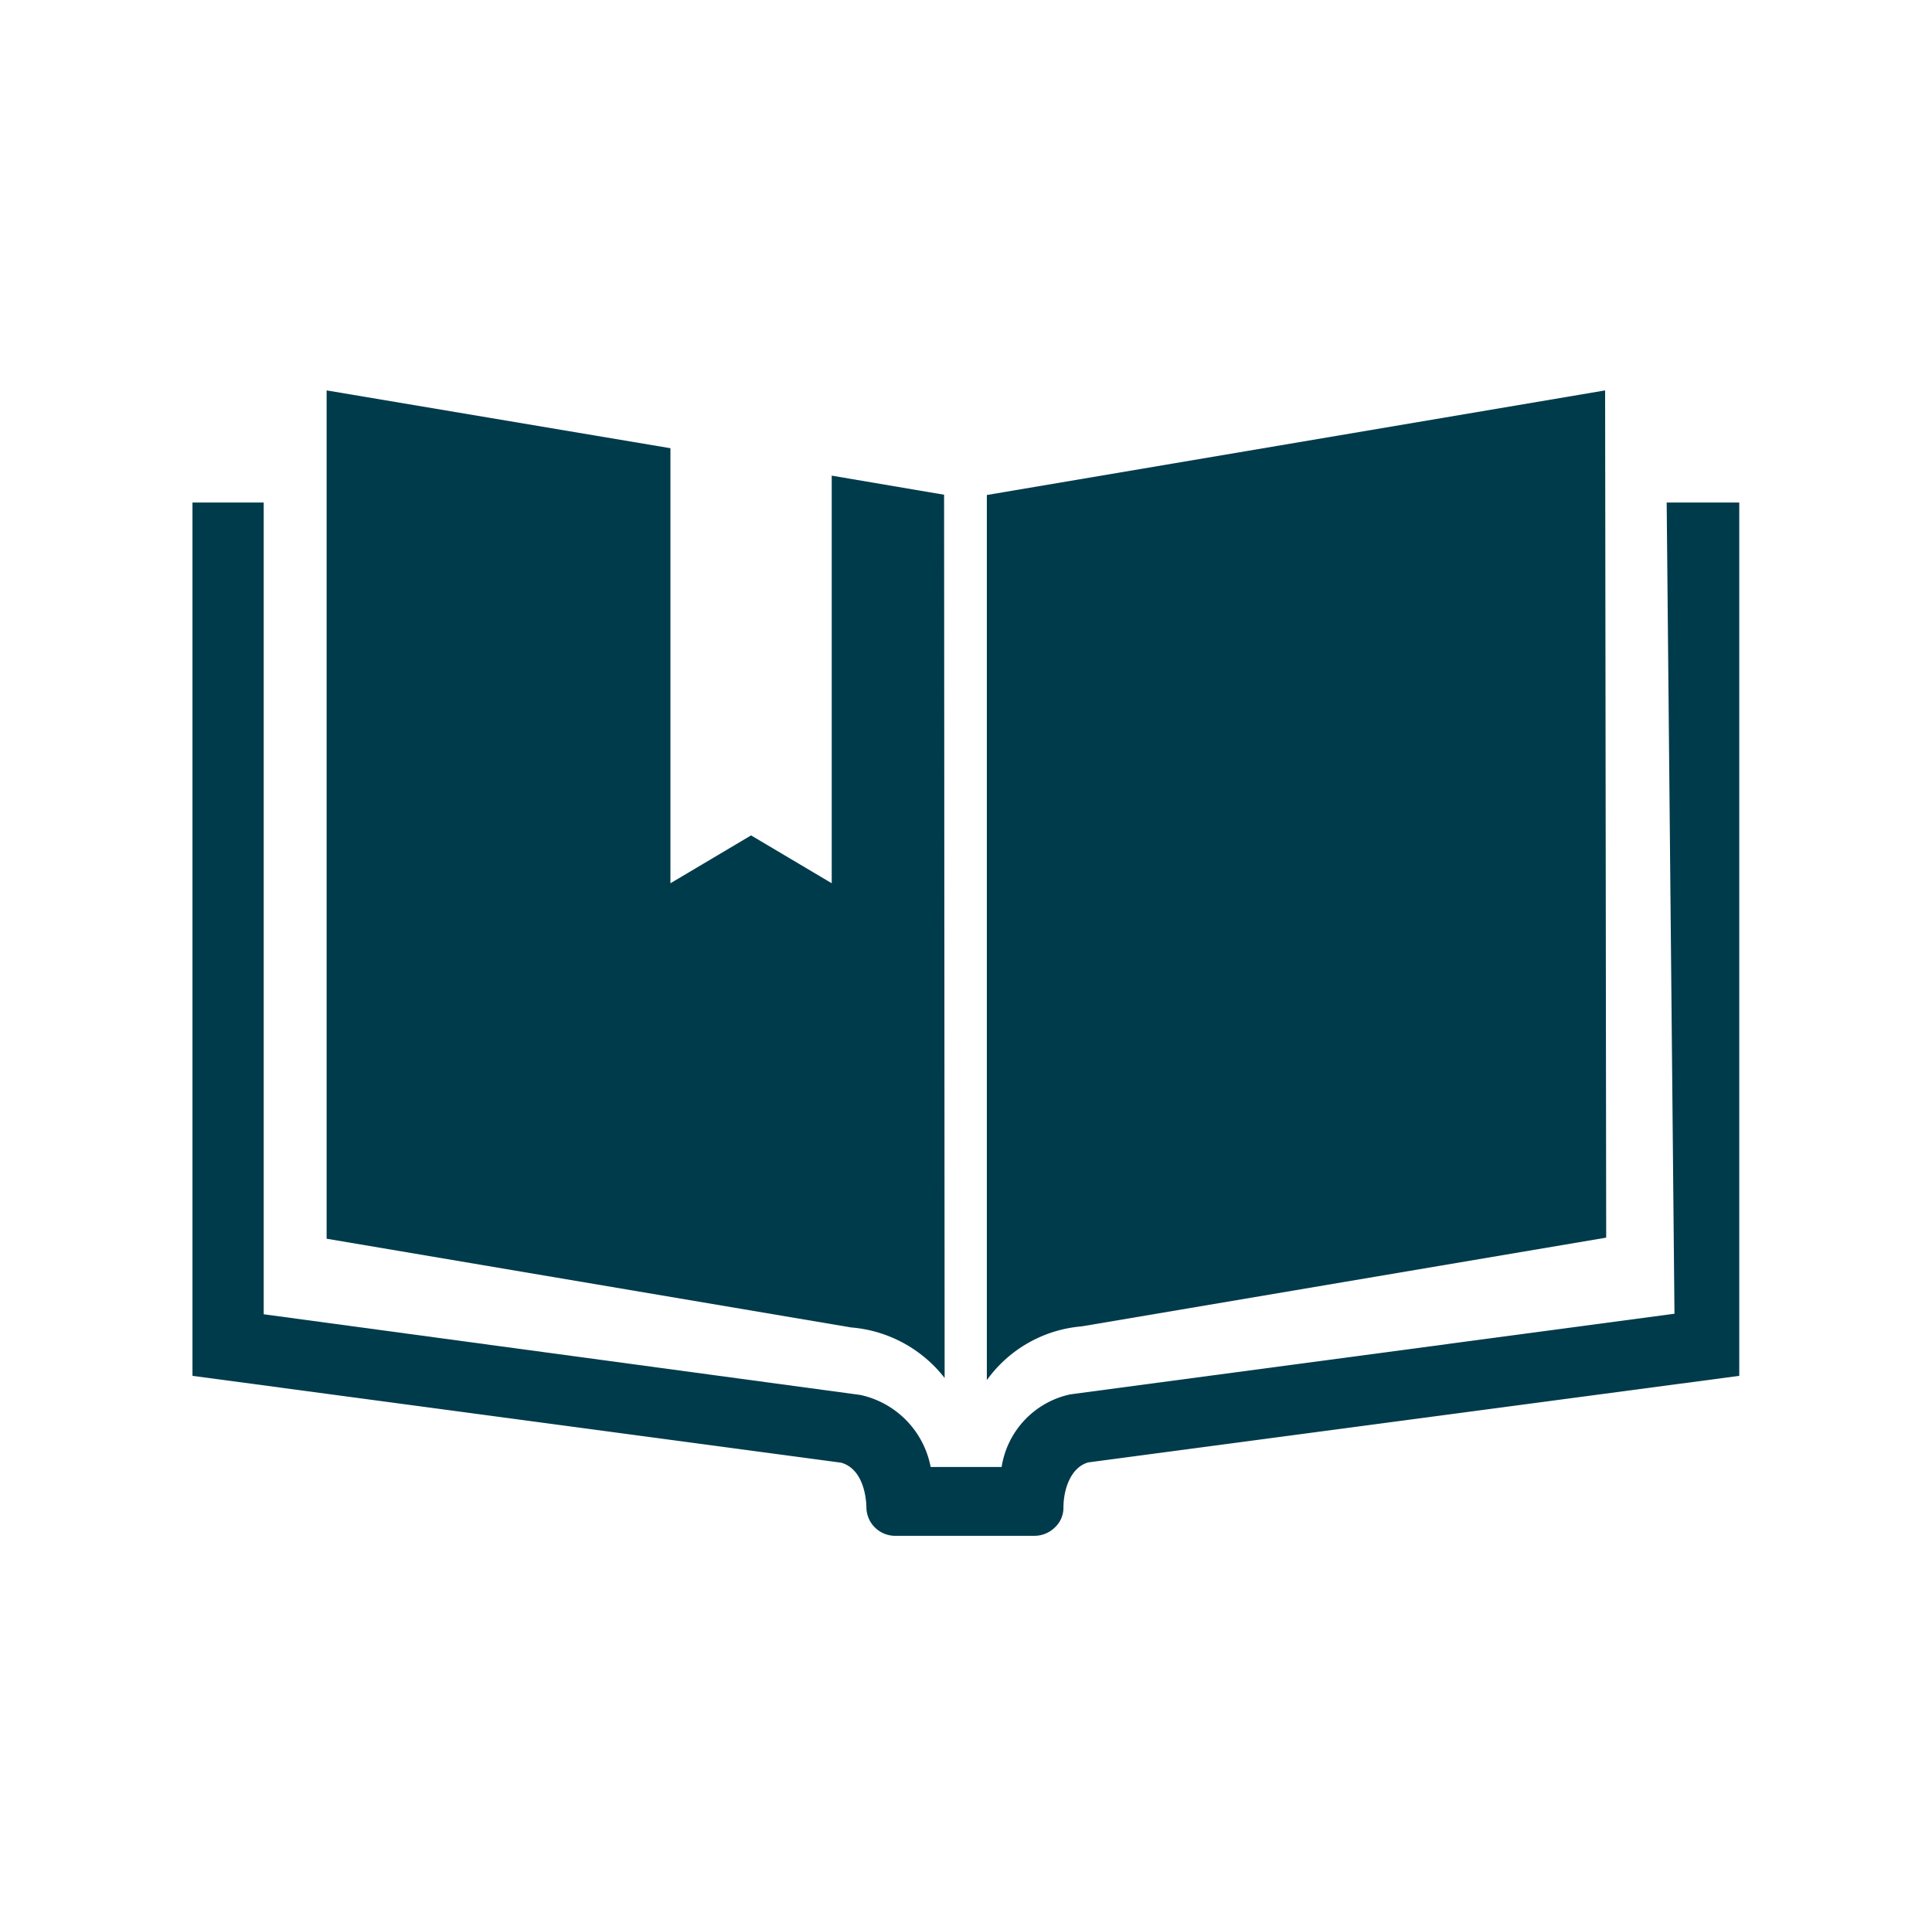
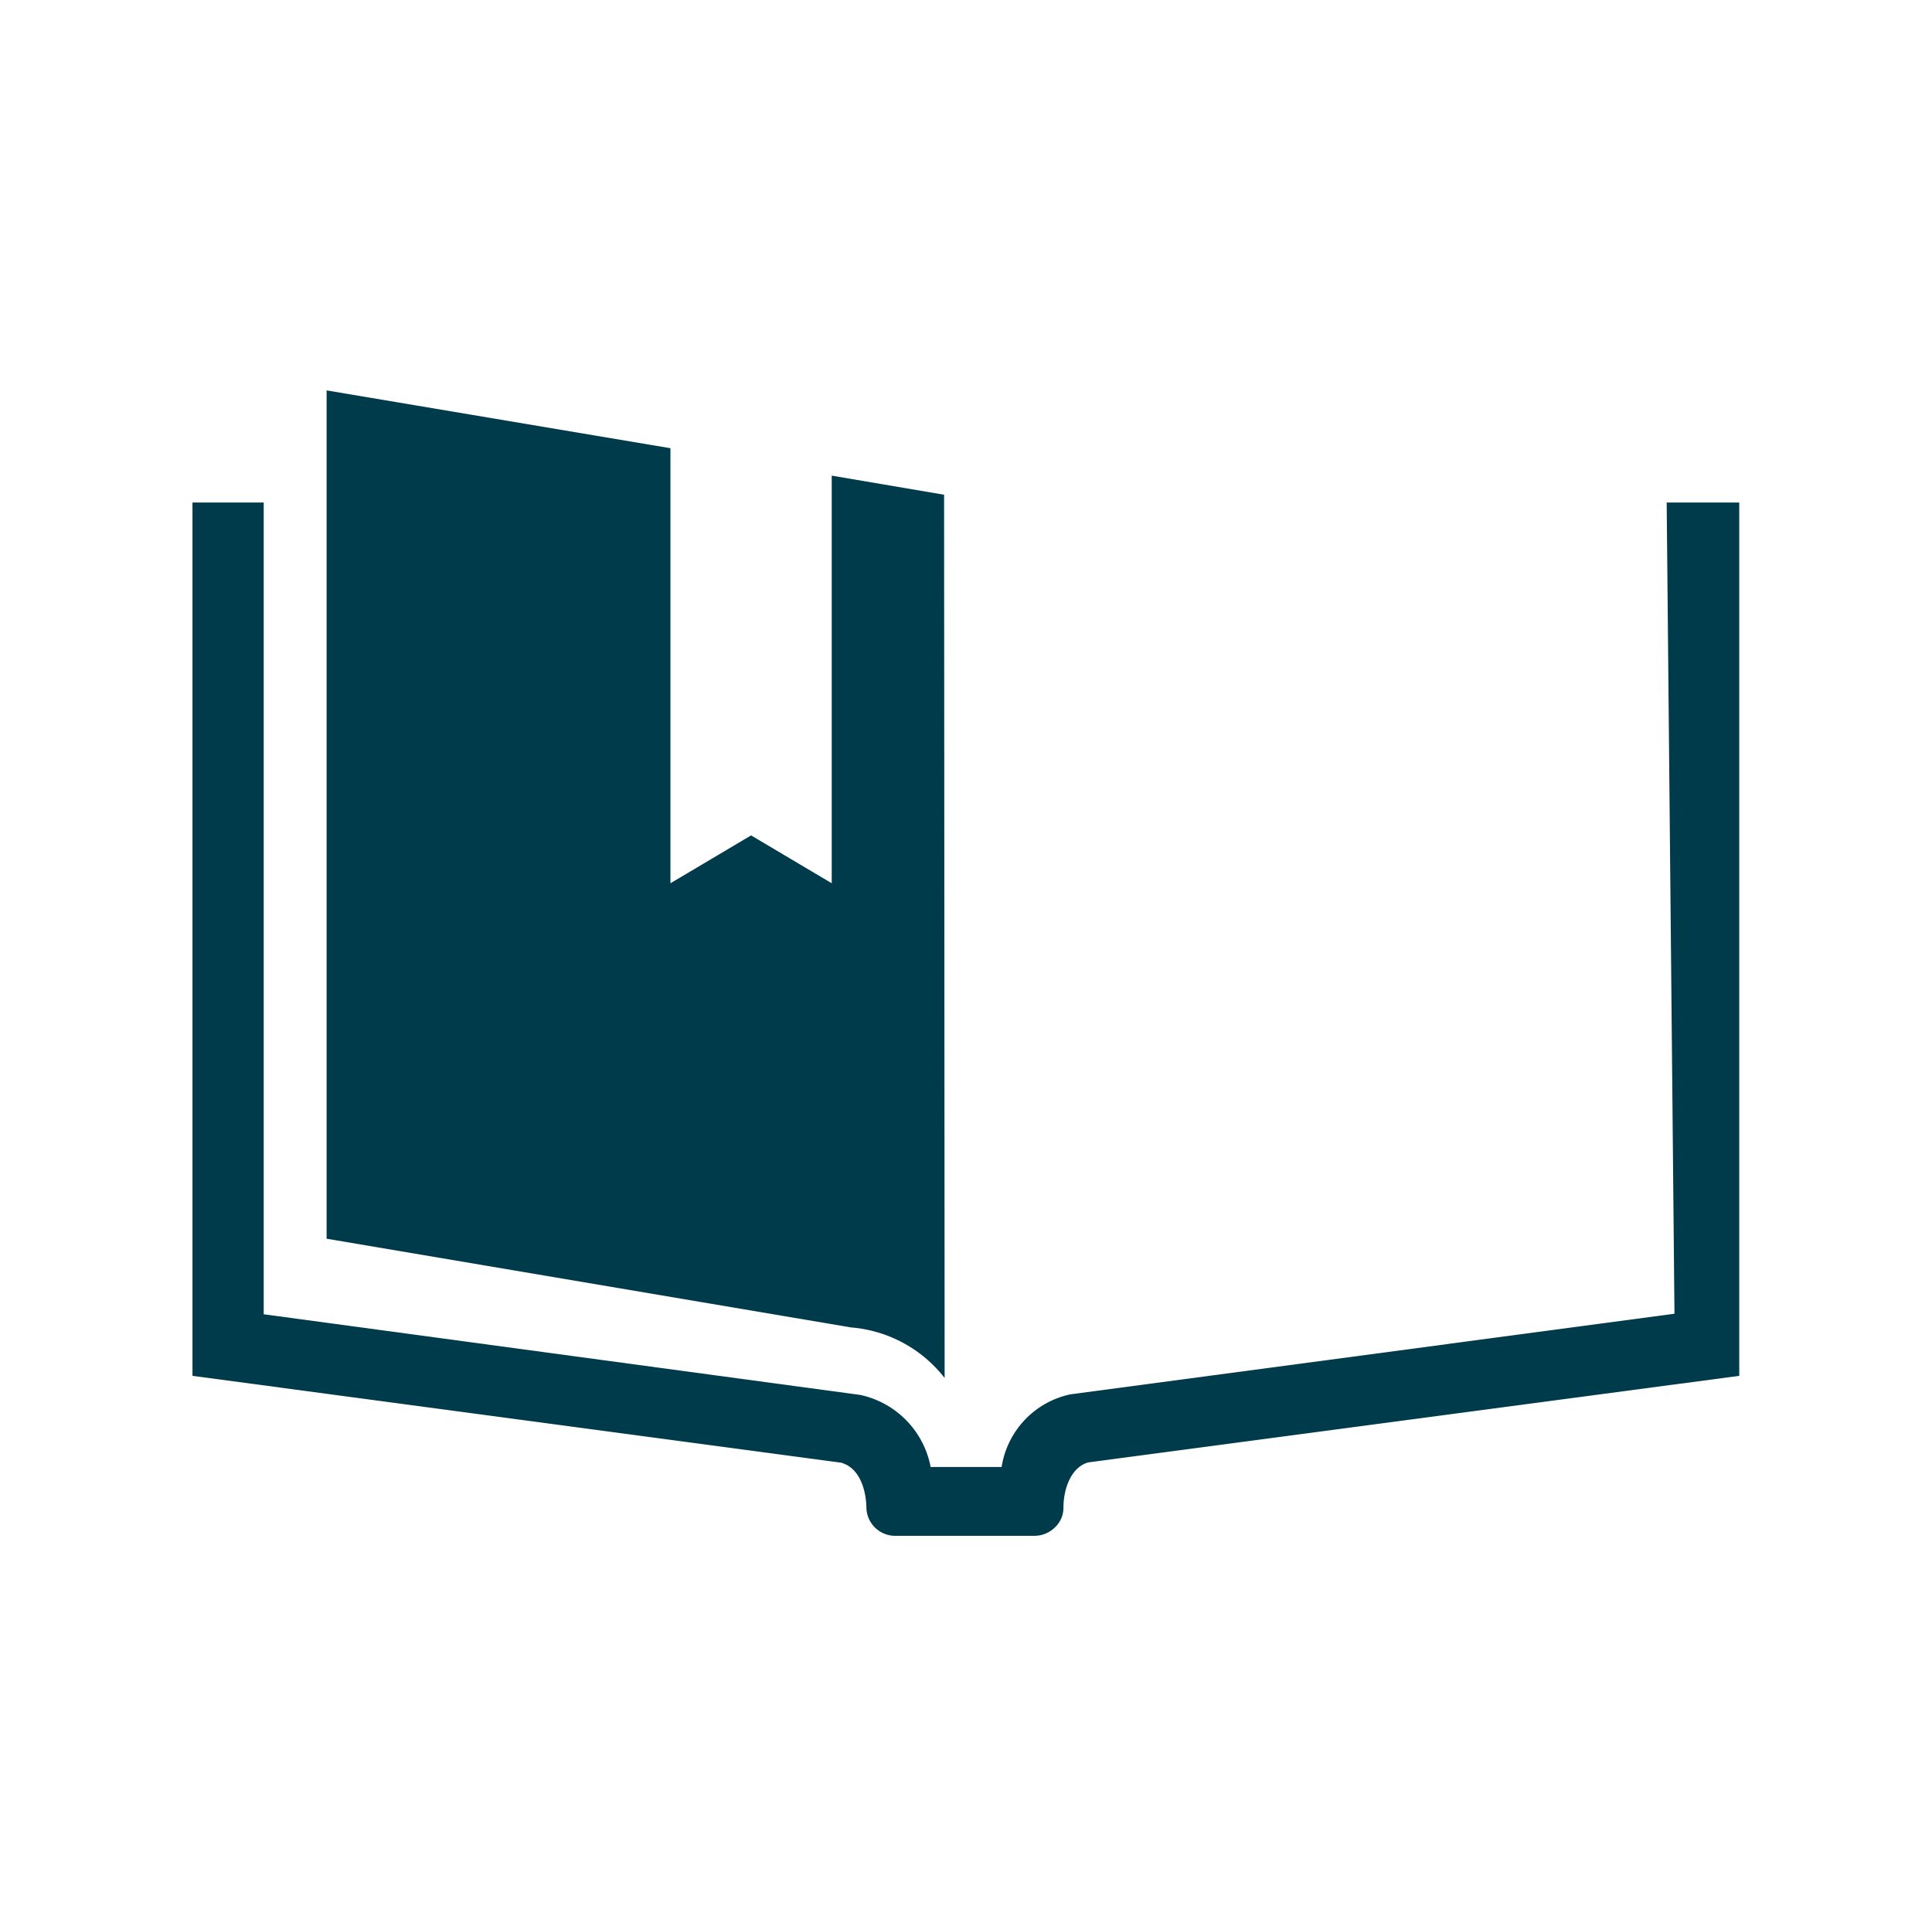
<svg xmlns="http://www.w3.org/2000/svg" viewBox="0 0 71.87 71.67" preserveAspectRatio="xMinYMid">
  <defs>
    <style>.cls-1{fill:none;}.cls-2{fill:#003b4c;}</style>
  </defs>
  <title>fh-reading</title>
  <g id="Layer_2" data-name="Layer 2">
    <g id="Layer_1-2" data-name="Layer 1">
-       <rect class="cls-1" width="71.87" height="71.67" />
      <path class="cls-2" d="M62,18.69l.29,30.17-22.48,3a3.28,3.28,0,0,0-2.55,2.7H34.62A3.39,3.39,0,0,0,32,51.88l-22.19-3V18.69H7.16V51.17L31.29,54.4c.91.26.94,1.53.94,1.67a1.07,1.07,0,0,0,1.08,1.05l5.17,0h0a1.09,1.09,0,0,0,.77-.32,1,1,0,0,0,.31-.73c0-.66.26-1.49.92-1.68L64.7,51.17V18.69Z" />
-       <path class="cls-2" d="M59.71,14.52l-23,3.89V51.33a4.84,4.84,0,0,1,3.53-2l19.51-3.3Z" />
      <path class="cls-2" d="M35.12,18.4l-4.18-.71V32.85l-3-1.78-3,1.78V16.67L12.15,14.52V46.07l19.51,3.3a4.91,4.91,0,0,1,3.48,1.88Z" />
    </g>
  </g>
</svg>